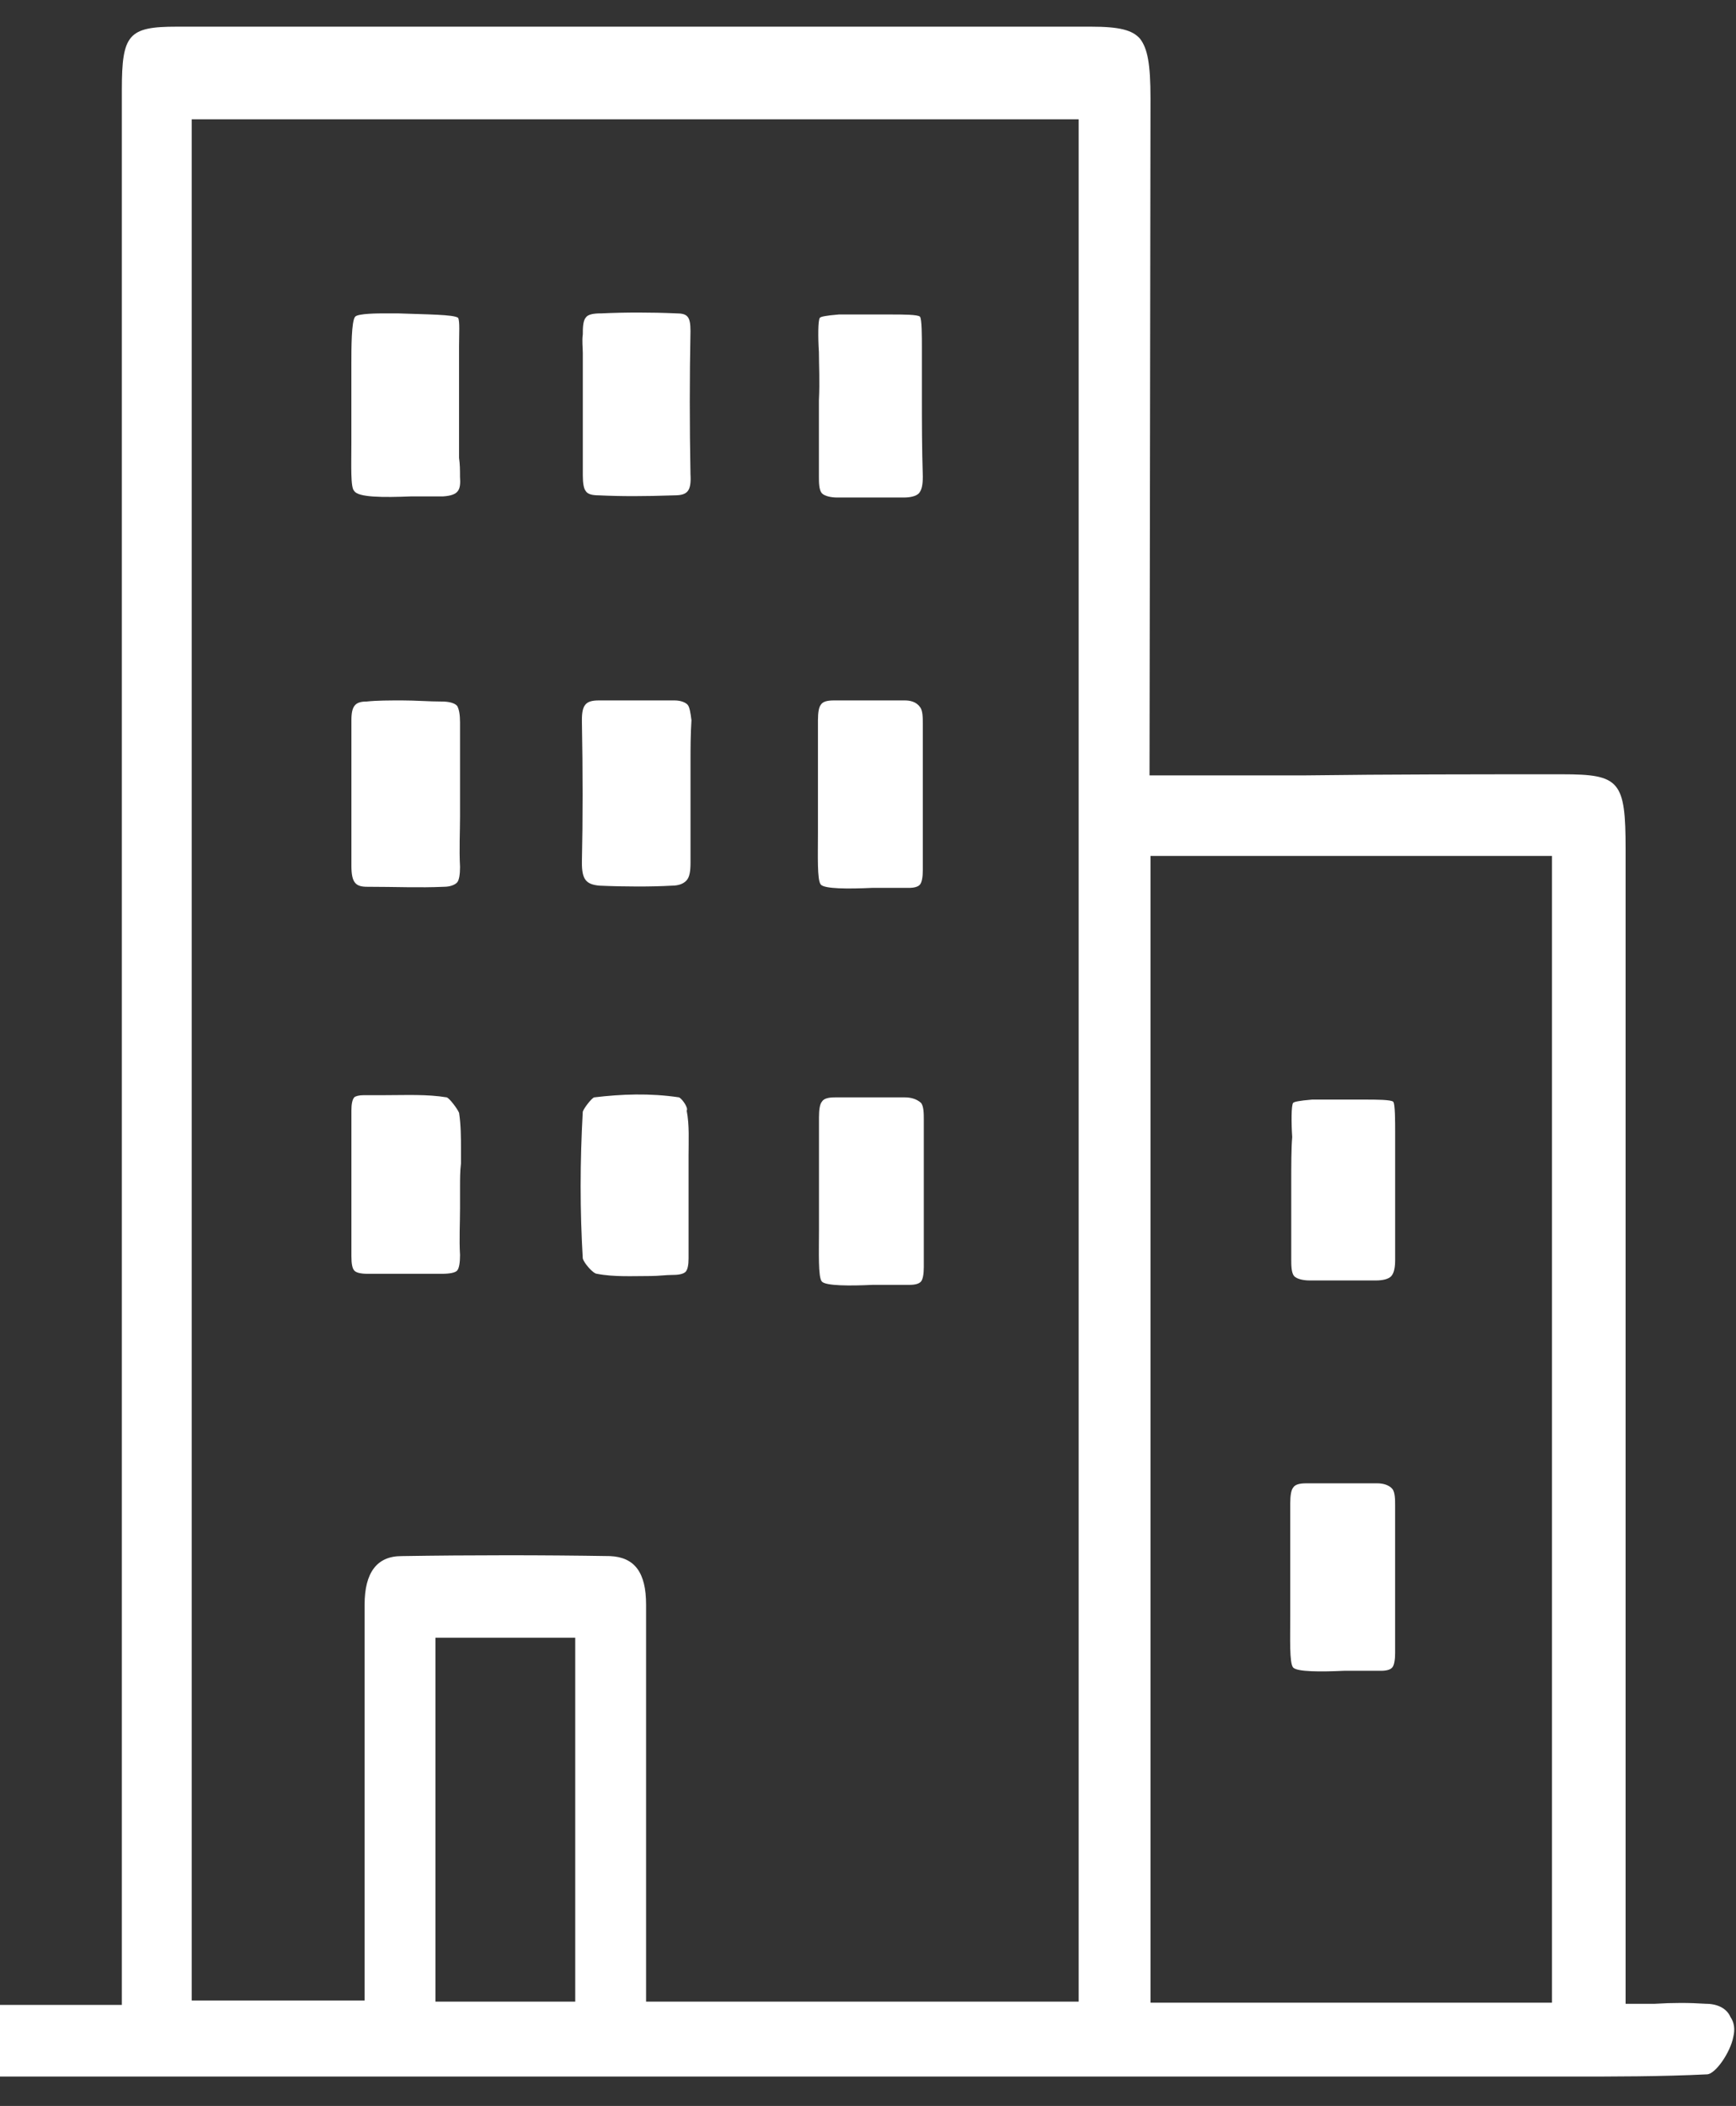
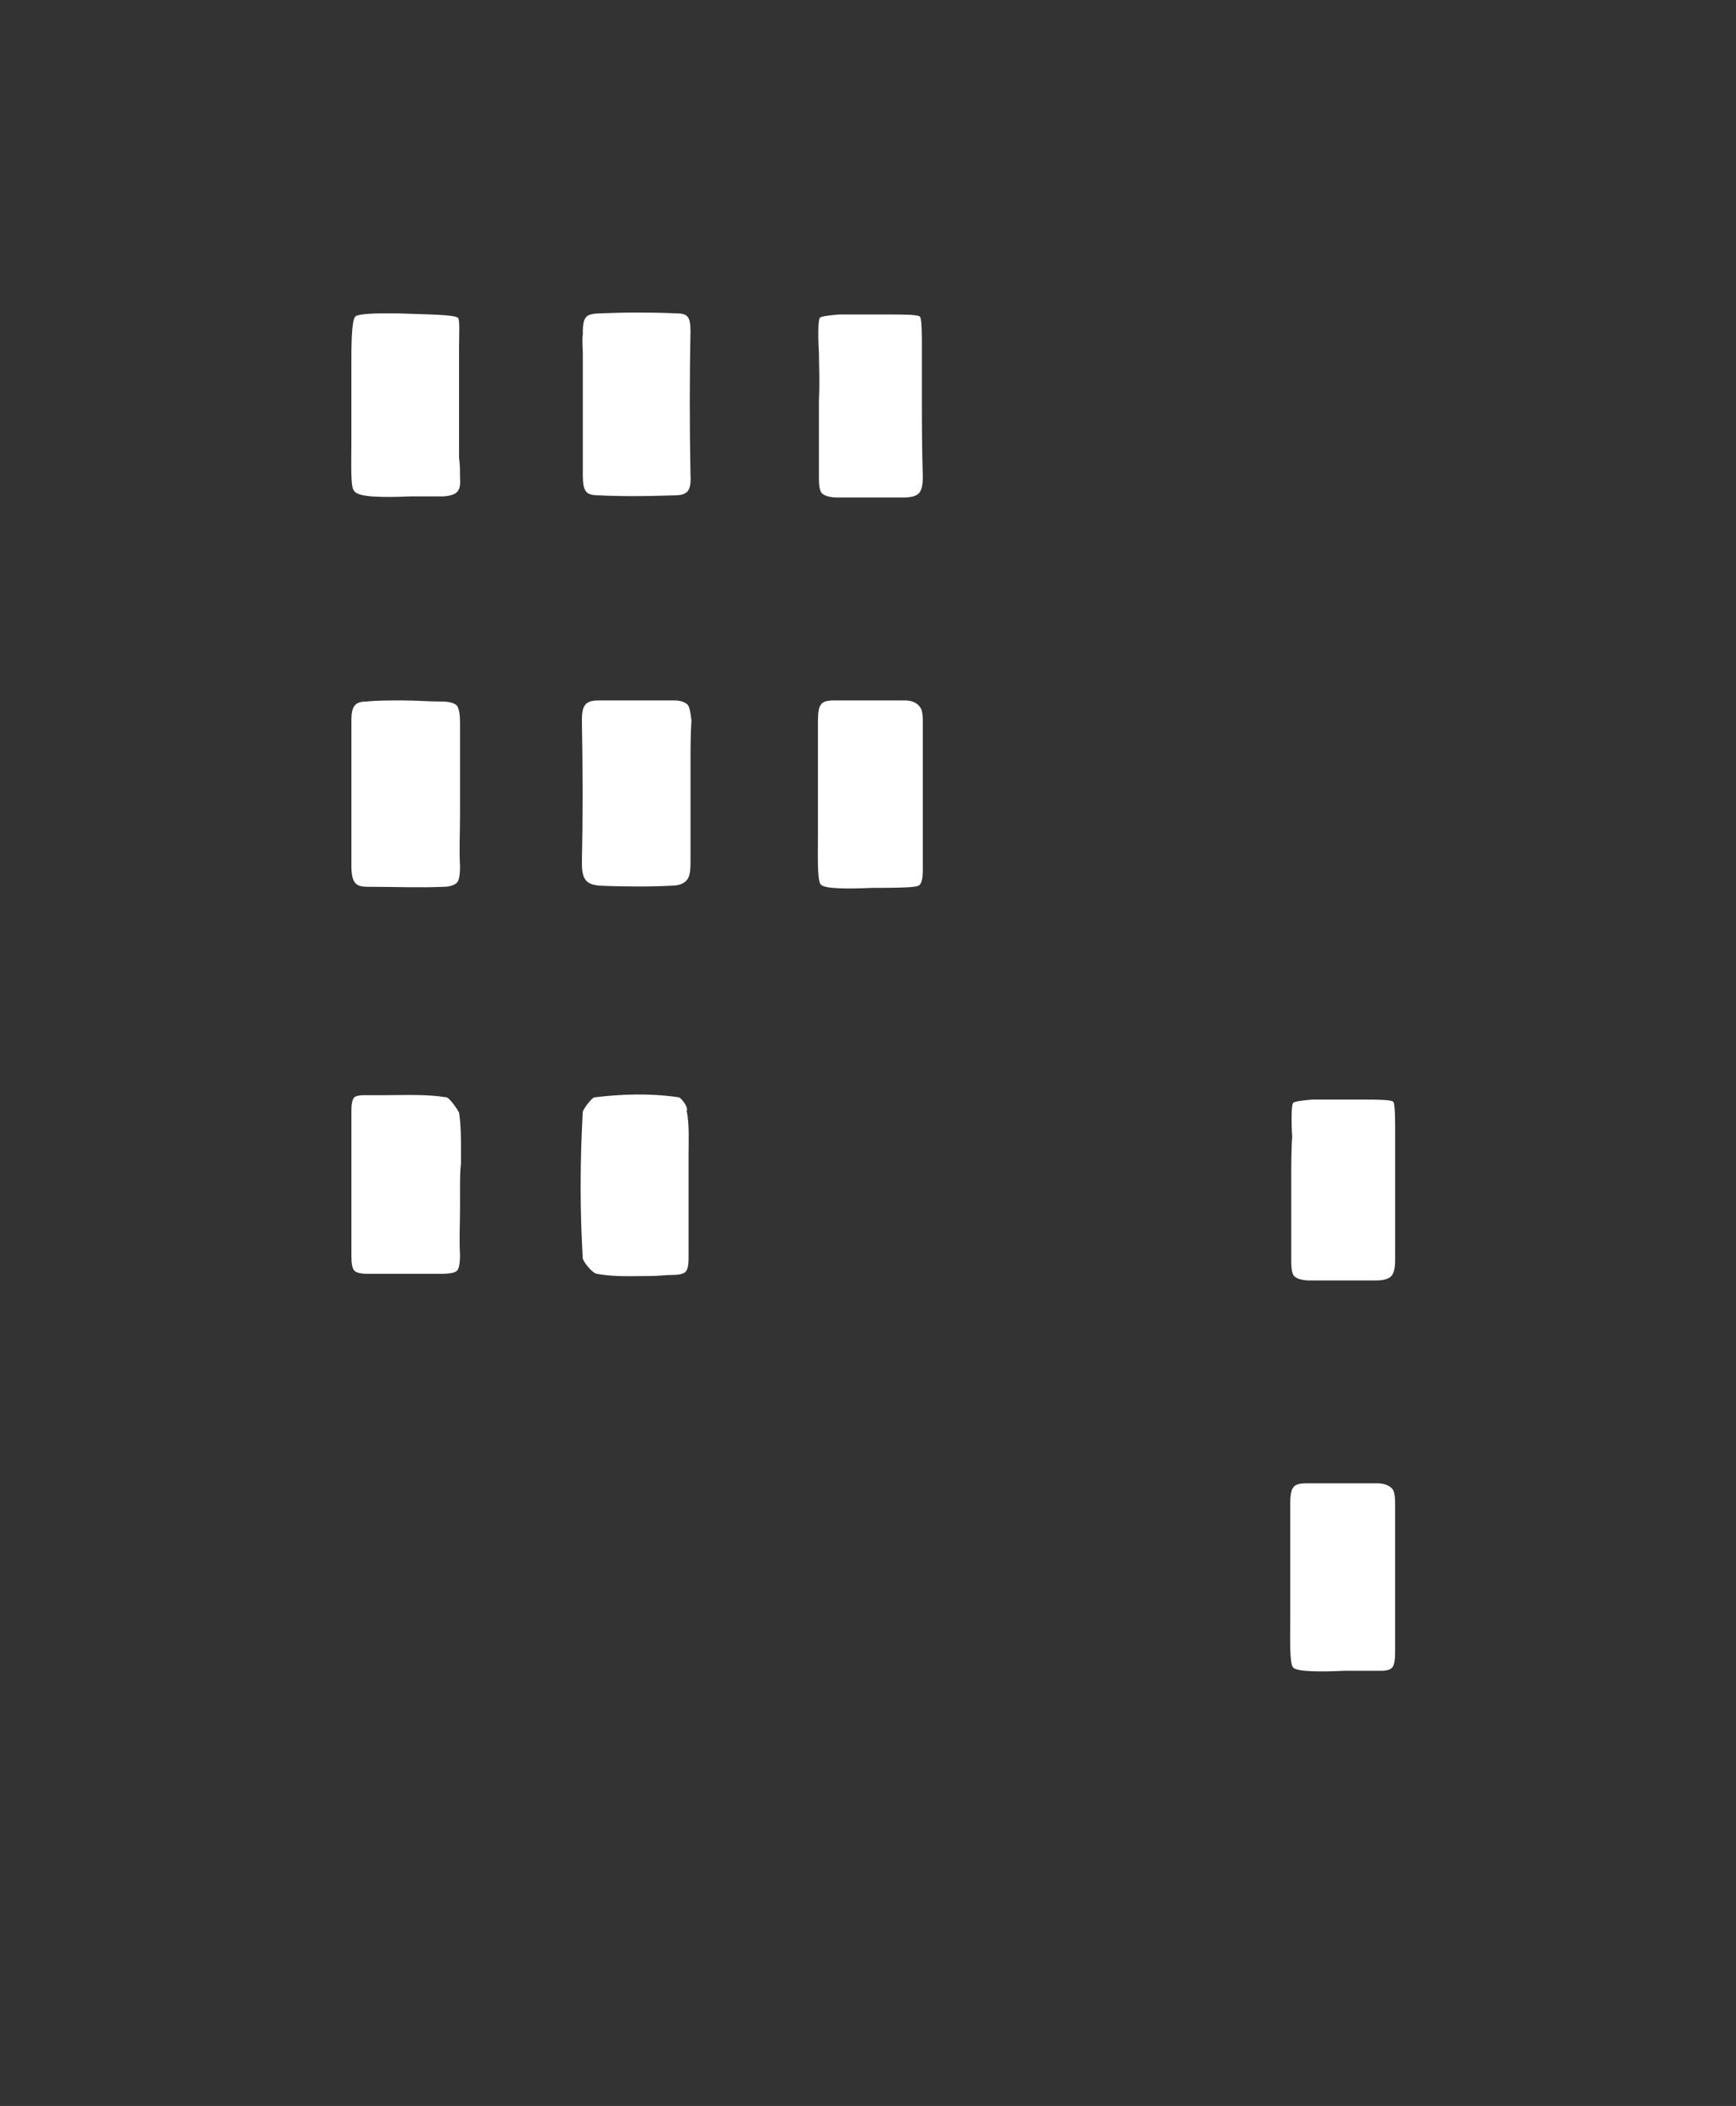
<svg xmlns="http://www.w3.org/2000/svg" width="47" height="57" viewBox="0 0 47 57" fill="none">
  <rect x="0" y="0" width="47" height="57" fill="#333333" stroke="none" />
-   <path d="M46.185 54.235C45.725 54.205 45.29 54.205 44.804 54.235C44.599 54.235 44.369 54.235 44.139 54.235H44.011V22.987C44.011 21.137 43.858 20.957 42.298 20.957C39.971 20.957 37.644 20.957 35.316 20.987H32.324C32.094 20.987 31.864 20.987 31.608 20.987H31.122L31.148 2.662C31.148 1.737 31.071 1.319 30.867 1.051C30.662 0.812 30.304 0.722 29.537 0.722C21.277 0.722 13.042 0.722 4.782 0.722C3.478 0.722 3.299 0.931 3.299 2.423V54.265H0V56.205H42.451C43.73 56.205 44.983 56.205 46.211 56.145C46.441 56.145 46.85 55.548 46.927 55.131C46.978 54.922 46.952 54.743 46.85 54.593C46.748 54.355 46.492 54.235 46.185 54.235ZM15.574 54.176H11.789V44.327H15.574V54.176ZM29.204 4.96C29.204 9.527 29.204 21.435 29.204 32.567C29.204 41.67 29.204 50.236 29.204 53.967V54.176H17.492V52.862C17.492 51.997 17.492 51.102 17.492 50.236C17.492 47.998 17.492 45.699 17.492 43.431C17.492 42.566 17.185 42.148 16.52 42.118C14.679 42.088 12.787 42.088 10.869 42.118C10.204 42.118 9.871 42.566 9.871 43.431C9.871 44.625 9.871 45.819 9.871 47.013V54.146H5.191V3.229H29.204V4.96ZM42.017 54.205H31.148V54.056C31.148 52.206 31.148 33.373 31.148 26.061V23.166H42.017V54.205Z" fill="white" />
  <path d="M12.097 29.702C11.559 29.613 10.997 29.642 10.434 29.642C10.23 29.642 10.051 29.642 9.846 29.642C9.718 29.642 9.616 29.672 9.59 29.702C9.539 29.762 9.514 29.881 9.514 30.06C9.514 31.314 9.514 32.657 9.514 34C9.514 34.209 9.539 34.328 9.59 34.388C9.642 34.448 9.769 34.477 9.948 34.477C10.332 34.477 10.665 34.477 10.971 34.477C11.329 34.477 11.636 34.477 11.969 34.477C12.173 34.477 12.327 34.448 12.378 34.388C12.429 34.328 12.455 34.179 12.455 33.97C12.429 33.552 12.455 33.105 12.455 32.687V32.567C12.455 32.418 12.455 32.269 12.455 32.12C12.455 31.911 12.455 31.702 12.48 31.493V31.463C12.48 31.344 12.48 31.195 12.48 31.075C12.48 30.806 12.48 30.448 12.429 30.12C12.378 30.001 12.173 29.732 12.097 29.702Z" fill="white" />
  <path d="M18.387 29.702C17.594 29.583 16.827 29.613 16.085 29.702C16.008 29.732 15.804 30.001 15.778 30.09C15.701 31.463 15.701 32.776 15.778 34.06C15.804 34.179 16.059 34.477 16.162 34.477C16.622 34.567 17.134 34.537 17.619 34.537C17.824 34.537 18.029 34.507 18.233 34.507C18.387 34.507 18.515 34.477 18.566 34.418C18.617 34.358 18.642 34.239 18.642 34.06C18.642 33.612 18.642 33.164 18.642 32.717V32.12C18.642 31.911 18.642 31.702 18.642 31.463V31.284C18.642 30.896 18.668 30.448 18.591 30.06C18.642 30.001 18.489 29.762 18.387 29.702Z" fill="white" />
-   <path d="M24.5 29.702C24.27 29.702 24.014 29.702 23.784 29.702H23.247C23.042 29.702 22.812 29.702 22.608 29.702C22.428 29.702 22.301 29.732 22.25 29.822C22.198 29.881 22.173 30.03 22.173 30.239C22.173 30.747 22.173 31.254 22.173 31.791V32.299C22.173 32.657 22.173 32.985 22.173 33.284C22.173 33.91 22.147 34.567 22.25 34.686C22.352 34.806 23.017 34.806 23.63 34.776H23.784C24.04 34.776 24.295 34.776 24.628 34.776C24.781 34.776 24.884 34.746 24.935 34.686C24.986 34.627 25.011 34.477 25.011 34.298C25.011 33.821 25.011 33.343 25.011 32.866V32.239C25.011 32.06 25.011 31.911 25.011 31.732V31.672C25.011 31.224 25.011 30.777 25.011 30.299C25.011 30.15 25.011 29.941 24.935 29.851C24.807 29.732 24.628 29.702 24.5 29.702Z" fill="white" />
  <path d="M34.959 32.03C34.959 32.209 34.959 32.388 34.959 32.567V32.657C34.959 33.134 34.959 33.612 34.959 34.09C34.959 34.239 34.959 34.448 35.036 34.537C35.112 34.627 35.317 34.657 35.445 34.657H35.956C36.391 34.657 36.826 34.657 37.261 34.657C37.414 34.657 37.593 34.627 37.67 34.537C37.746 34.448 37.772 34.298 37.772 34.09C37.772 33.373 37.772 32.627 37.772 31.941C37.772 31.493 37.772 31.075 37.772 30.657C37.772 30.359 37.772 29.881 37.721 29.822C37.67 29.762 37.235 29.762 36.979 29.762H36.647C36.161 29.762 35.777 29.762 35.522 29.762C35.164 29.792 35.036 29.822 35.01 29.851C34.959 29.911 34.959 30.389 34.985 30.777C34.959 31.075 34.959 31.523 34.959 32.03Z" fill="white" />
  <path d="M37.285 40.148C37.004 40.148 36.748 40.148 36.467 40.148H36.007C35.802 40.148 35.572 40.148 35.367 40.148C35.188 40.148 35.06 40.178 35.009 40.267C34.958 40.327 34.932 40.476 34.932 40.685C34.932 41.193 34.932 41.7 34.932 42.237V42.745C34.932 43.103 34.932 43.431 34.932 43.73C34.932 44.356 34.907 45.013 35.009 45.132C35.111 45.252 35.751 45.252 36.39 45.222H36.544C36.799 45.222 37.055 45.222 37.388 45.222C37.541 45.222 37.643 45.192 37.694 45.132C37.746 45.073 37.771 44.923 37.771 44.744C37.771 44.416 37.771 44.058 37.771 43.73V42.715C37.771 42.536 37.771 42.357 37.771 42.178V41.73C37.771 41.461 37.771 41.103 37.771 40.745C37.771 40.596 37.771 40.387 37.694 40.297C37.592 40.178 37.413 40.148 37.285 40.148Z" fill="white" />
  <path d="M24.959 10.691C24.959 10.243 24.959 9.825 24.959 9.407C24.959 9.109 24.959 8.631 24.907 8.572C24.856 8.512 24.422 8.512 24.166 8.512H23.833C23.373 8.512 22.989 8.512 22.708 8.512C22.35 8.542 22.222 8.572 22.197 8.601C22.145 8.661 22.145 9.139 22.171 9.527C22.171 9.885 22.197 10.303 22.171 10.84C22.171 11.019 22.171 11.198 22.171 11.377V11.467C22.171 11.944 22.171 12.422 22.171 12.899C22.171 13.048 22.171 13.257 22.248 13.347C22.325 13.436 22.529 13.466 22.657 13.466H23.117C23.578 13.466 24.012 13.466 24.473 13.466C24.626 13.466 24.805 13.436 24.882 13.347C24.959 13.257 24.984 13.108 24.984 12.899C24.959 12.153 24.959 11.407 24.959 10.691Z" fill="white" />
  <path d="M9.514 23.435C9.514 23.912 9.642 24.002 9.948 24.002C10.69 24.002 11.355 24.032 12.02 24.002C12.199 24.002 12.327 23.942 12.378 23.882C12.429 23.823 12.455 23.673 12.455 23.465C12.429 22.987 12.455 22.509 12.455 22.092C12.455 21.913 12.455 21.704 12.455 21.524C12.455 21.346 12.455 21.137 12.455 20.928C12.455 20.48 12.455 20.002 12.455 19.555C12.455 19.346 12.429 19.197 12.378 19.107C12.301 19.017 12.122 18.988 11.969 18.988C11.611 18.988 11.253 18.958 10.895 18.958C10.537 18.958 10.204 18.958 9.923 18.988C9.616 18.988 9.514 19.107 9.514 19.495C9.514 20.599 9.514 21.823 9.514 23.435Z" fill="white" />
  <path d="M18.618 19.077C18.567 19.017 18.439 18.958 18.26 18.958C17.928 18.958 17.57 18.958 17.237 18.958C16.905 18.958 16.547 18.958 16.214 18.958C15.856 18.958 15.754 19.077 15.754 19.495C15.78 20.898 15.78 22.181 15.754 23.345C15.754 23.793 15.856 23.942 16.24 23.972C16.93 24.002 17.646 24.002 18.183 23.972C18.388 23.972 18.516 23.912 18.593 23.823C18.669 23.733 18.695 23.584 18.695 23.345C18.695 23.017 18.695 22.689 18.695 22.42V22.062C18.695 21.883 18.695 21.704 18.695 21.524C18.695 21.316 18.695 21.107 18.695 20.928V20.54C18.695 20.271 18.695 19.883 18.72 19.495C18.695 19.286 18.669 19.137 18.618 19.077Z" fill="white" />
  <path d="M11.124 13.436H11.252C11.431 13.436 11.635 13.436 11.84 13.436H11.891C11.916 13.436 11.942 13.436 11.993 13.436C12.428 13.407 12.479 13.257 12.454 12.899C12.454 12.72 12.454 12.571 12.428 12.392C12.428 12.093 12.428 11.825 12.428 11.526C12.428 11.347 12.428 11.138 12.428 10.959V10.84C12.428 10.75 12.428 10.661 12.428 10.571C12.428 10.094 12.428 9.676 12.428 9.377C12.428 9.049 12.454 8.691 12.402 8.601C12.274 8.512 11.584 8.512 10.766 8.482H10.433C10.254 8.482 9.692 8.482 9.615 8.572C9.513 8.691 9.513 9.437 9.513 9.825V10.124C9.513 10.362 9.513 10.601 9.513 10.81C9.513 11.258 9.513 11.646 9.513 11.974C9.513 12.601 9.487 13.198 9.589 13.287C9.692 13.466 10.382 13.466 11.124 13.436Z" fill="white" />
  <path d="M15.779 9.556C15.779 9.825 15.779 10.094 15.779 10.362C15.779 10.541 15.779 10.72 15.779 10.929C15.779 11.108 15.779 11.287 15.779 11.437V11.496C15.779 11.795 15.779 12.063 15.779 12.362C15.779 12.541 15.779 12.69 15.779 12.869C15.779 13.078 15.805 13.227 15.856 13.287C15.907 13.377 16.035 13.407 16.214 13.407C16.802 13.436 17.441 13.436 18.259 13.407C18.618 13.407 18.72 13.287 18.694 12.839C18.669 11.526 18.669 10.213 18.694 8.96C18.694 8.572 18.617 8.482 18.311 8.482C17.62 8.452 16.93 8.452 16.29 8.482H16.265C16.06 8.482 15.907 8.512 15.856 8.601C15.779 8.691 15.779 8.9 15.779 9.049C15.753 9.228 15.779 9.407 15.779 9.556Z" fill="white" />
-   <path d="M24.498 18.958C24.217 18.958 23.961 18.958 23.68 18.958H23.22C23.015 18.958 22.785 18.958 22.58 18.958C22.401 18.958 22.273 18.988 22.222 19.077C22.171 19.137 22.145 19.286 22.145 19.495C22.145 20.002 22.145 20.51 22.145 21.047V21.554C22.145 21.913 22.145 22.241 22.145 22.539C22.145 23.166 22.12 23.823 22.222 23.942C22.324 24.061 22.964 24.061 23.603 24.032C23.884 24.032 24.217 24.032 24.6 24.032C24.754 24.032 24.856 24.002 24.907 23.942C24.959 23.882 24.984 23.733 24.984 23.554C24.984 23.226 24.984 22.868 24.984 22.539V21.524C24.984 21.346 24.984 21.166 24.984 20.987V20.57C24.984 20.301 24.984 19.943 24.984 19.585C24.984 19.435 24.984 19.226 24.907 19.137C24.805 18.988 24.626 18.958 24.498 18.958Z" fill="white" />
+   <path d="M24.498 18.958C24.217 18.958 23.961 18.958 23.68 18.958H23.22C23.015 18.958 22.785 18.958 22.58 18.958C22.401 18.958 22.273 18.988 22.222 19.077C22.171 19.137 22.145 19.286 22.145 19.495C22.145 20.002 22.145 20.51 22.145 21.047V21.554C22.145 21.913 22.145 22.241 22.145 22.539C22.145 23.166 22.12 23.823 22.222 23.942C22.324 24.061 22.964 24.061 23.603 24.032C24.754 24.032 24.856 24.002 24.907 23.942C24.959 23.882 24.984 23.733 24.984 23.554C24.984 23.226 24.984 22.868 24.984 22.539V21.524C24.984 21.346 24.984 21.166 24.984 20.987V20.57C24.984 20.301 24.984 19.943 24.984 19.585C24.984 19.435 24.984 19.226 24.907 19.137C24.805 18.988 24.626 18.958 24.498 18.958Z" fill="white" />
</svg>